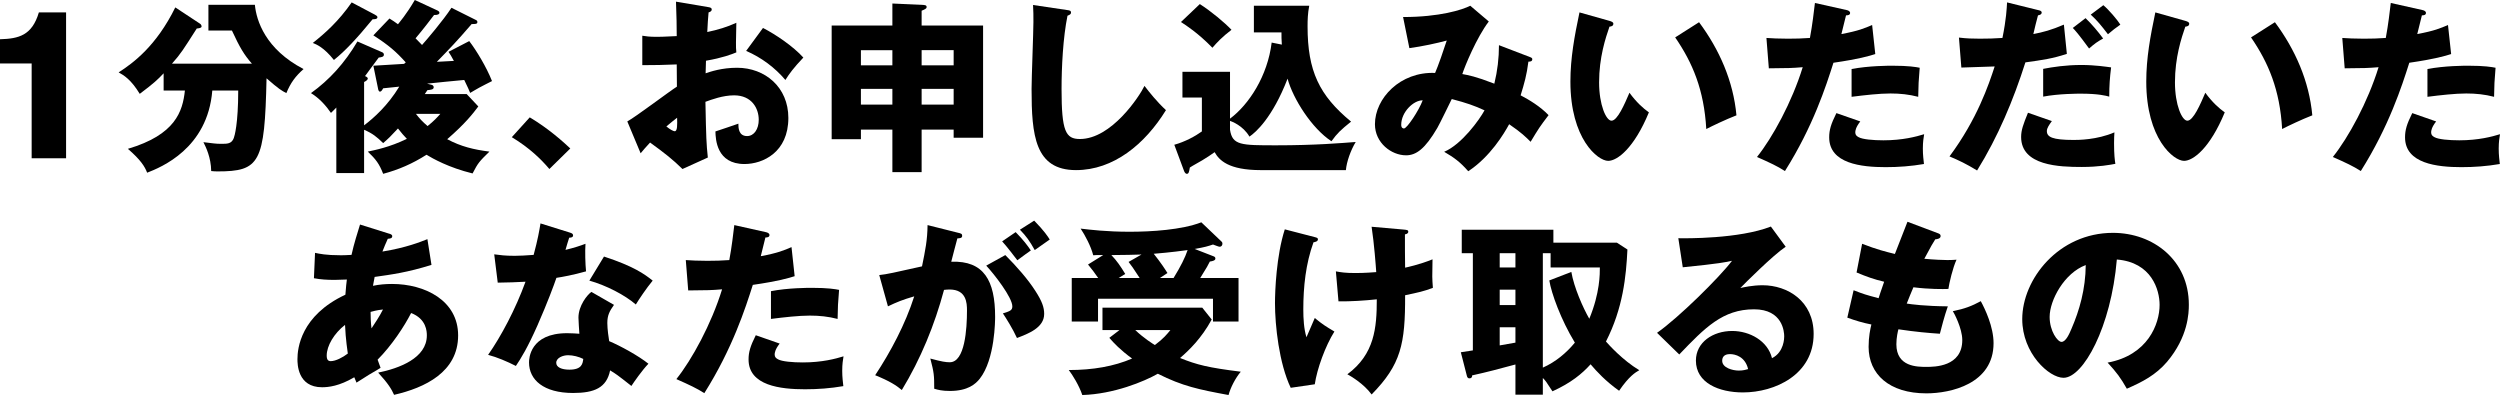
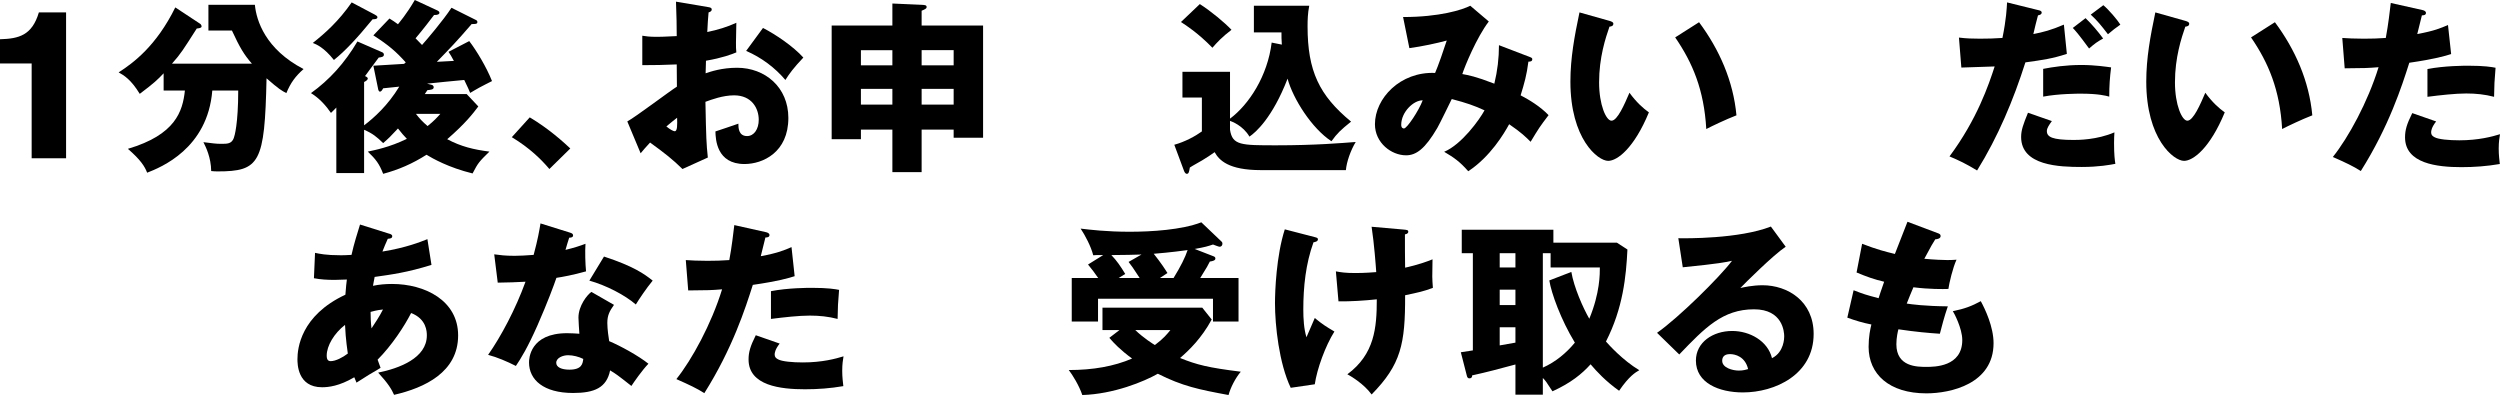
<svg xmlns="http://www.w3.org/2000/svg" id="_レイヤー_1" data-name=" レイヤー 1" version="1.1" viewBox="0 0 960 155">
  <defs>
    <style>
      .cls-1 {
        fill: #000;
        stroke-width: 0px;
      }
    </style>
  </defs>
  <path class="cls-1" d="M12.155,60.777V24.382H0v-9.311c7.179-.214,12.297-1.422,14.927-10.307h10.449v56.013h-13.221Z" />
  <path class="cls-1" d="M62.833,34.76v-6.61c-2.346,2.487-3.696,3.768-9.17,7.89-3.341-5.473-6.042-7.109-8.103-8.246,5.616-3.624,14.43-10.093,21.751-24.95l9.383,6.185c.356.213.711.568.711,1.137s-.996.711-1.849.782c-5.189,8.104-6.042,9.597-9.525,13.506h30.707c-2.985-3.411-4.62-6.113-7.677-12.723h-9.028V1.848h17.842c.568,6.042,4.051,17.061,18.695,24.666-3.128,2.772-4.976,5.261-6.611,9.241-1.777-.924-2.915-1.563-7.606-5.686-.711,32.555-2.559,35.754-18.908,35.754-.924,0-1.564-.071-2.346-.142-.071-5.259-2.061-9.241-2.985-11.089,3.554.427,4.691.639,6.753.639,2.487,0,4.052,0,4.904-2.203.284-.711,1.706-5.403,1.706-18.269h-9.952c-1.777,22.321-19.761,29.5-25.021,31.562-.924-2.417-2.488-4.906-7.393-9.17,18.269-5.403,21.041-14.359,21.894-22.392h-8.175Z" />
  <path class="cls-1" d="M143.366,25.235c.853-.072,11.161-.641,11.8-.711.284-.213.497-.427.639-.569-3.625-4.052-6.54-6.61-12.44-10.378l6.185-6.469c1.351.853,1.92,1.208,3.27,2.204.427-.569,3.199-3.697,6.468-9.313l8.744,4.052c.213.142.711.355.711.853,0,.568-.782.924-2.061.852-1.493,1.92-3.91,5.189-7.109,8.956,1.066,1.066,1.777,1.777,2.488,2.559,1.777-1.99,8.104-9.383,11.302-14.288l9.383,4.692c.355.142.569.427.569.782,0,.782-.711.782-2.204.782-5.687,6.611-8.175,9.17-13.364,14.502,3.341-.214,3.696-.214,6.54-.356-1.137-2.061-1.279-2.345-2.061-3.483l7.961-4.123c2.772,3.625,6.611,9.952,8.744,15.355-1.066.568-3.981,1.99-4.834,2.487-.569.284-3.056,1.777-3.554,2.062-.498-1.28-.711-1.707-2.275-4.976-2.275.213-12.795,1.208-14.288,1.421l1.706.427c.426.071.853.427.853.924,0,.924-.995.996-2.417,1.138-.213.355-.782,1.137-.995,1.492h16.065l4.478,4.763c-2.061,2.772-5.047,6.61-11.942,12.582,5.332,2.842,10.165,3.98,16.207,4.762-3.91,3.838-4.336,4.265-6.468,8.387-9.241-2.275-15.212-5.686-17.7-7.179-5.332,3.413-10.734,5.758-16.634,7.321-1.493-3.838-2.772-5.544-5.9-8.53,2.63-.569,8.317-1.635,14.999-4.904-1.421-1.493-1.777-1.92-3.412-3.98-2.843,3.056-3.554,3.766-5.687,5.616-2.487-2.417-4.052-3.697-7.321-5.118v16.634h-10.663v-25.164c-.356.425-1.635,1.634-2.061,2.061-1.848-2.701-4.407-5.616-7.677-7.606,7.038-5.047,12.937-11.516,17.842-19.833l9.454,4.123c.214.072.711.356.711.925,0,.852-.853.994-1.99,1.137-.853,1.066-4.479,6.113-5.261,7.109.711.284,1.066.639,1.066.924,0,.355-.355.853-1.421,1.351v16.634c3.767-2.844,9.099-7.607,13.506-14.856-.711.071-5.9.639-6.185.639-.427.782-.782,1.279-1.208,1.279-.569,0-.711-.852-.782-1.279l-1.777-8.672ZM143.935,5.616c.639.356.995.569.995.996,0,.782-1.137.782-1.849.782-6.042,7.393-10.662,12.297-14.856,15.638-3.839-4.834-6.682-5.971-8.104-6.54,4.762-3.768,9.88-8.317,14.928-15.568l8.885,4.692ZM159.716,43.717c1.422,1.848,2.559,3.056,4.478,4.69,2.488-1.99,3.625-3.269,4.905-4.69h-9.383Z" />
  <path class="cls-1" d="M210.962,64.899c-3.128-3.696-7.606-8.103-14.43-12.226l6.895-7.607c7.392,4.407,13.15,9.668,15.567,11.942l-8.032,7.89Z" />
  <path class="cls-1" d="M271.807,2.701c.925.142,1.493.284,1.493.924,0,.782-.782.996-1.208,1.138-.213,2.132-.356,4.62-.498,7.534,4.052-.852,7.606-1.918,11.161-3.554-.072,2.63-.142,5.9-.142,7.535,0,1.918,0,2.416.142,3.838-1.706.711-5.403,2.132-11.658,3.199,0,.782-.142,4.194-.142,4.834,1.848-.639,6.185-2.132,12.084-2.132,10.734,0,19.69,7.464,19.69,19.264,0,13.221-9.809,17.7-16.847,17.7-10.734,0-11.089-9.525-11.16-12.511,1.492-.497,7.89-2.63,8.814-2.986,0,1.422,0,4.763,3.341,4.763,2.701,0,4.478-2.701,4.478-6.256,0-4.407-2.701-9.382-9.454-9.382-4.336,0-8.672,1.634-11.018,2.487.284,14.217.356,15.852.924,21.396l-9.739,4.407c-3.767-3.696-6.752-6.042-12.44-10.165-1.777,1.92-2.63,2.914-3.625,4.123l-5.118-12.226c3.269-1.777,16.207-11.587,19.05-13.364,0-2.489,0-3.058-.071-8.531-4.194.214-9.17.284-13.222.284v-11.302c1.422.213,2.559.425,5.616.425,2.772,0,6.752-.283,7.606-.283,0-5.332-.072-6.114-.284-13.223l12.226,2.062ZM255.885,48.55c1.351,1.138,2.701,1.849,3.199,1.849,1.066,0,.994-2.489.924-5.19-.853.711-2.346,1.777-4.123,3.341ZM292.99,10.734c4.976,2.559,11.658,7.109,15.497,11.373-3.768,3.98-5.332,6.113-6.895,8.601-4.052-4.763-9.17-8.601-15.07-11.161l6.468-8.814Z" />
  <path class="cls-1" d="M353.905,66.108h-11.231v-16.349h-12.084v3.697h-11.231V9.81h23.315V1.351l11.231.497c1.351.072,1.919.142,1.919.853,0,.639-.639.853-1.919,1.421v5.687h23.6v43.077h-11.302v-3.128h-12.297v16.349ZM342.674,19.264h-12.084v5.83h12.084v-5.83ZM342.674,34.12h-12.084v6.042h12.084v-6.042ZM353.905,25.093h12.297v-5.83h-12.297v5.83ZM353.905,40.162h12.297v-6.042h-12.297v6.042Z" />
-   <path class="cls-1" d="M409.63,3.839c1.066.141,1.635.213,1.635.994,0,.639-.497.853-1.351,1.208-1.706,8.387-2.275,19.619-2.275,28.22,0,16.137,1.563,19.121,7.037,19.121,12.155,0,22.889-16.42,24.808-20.4,1.777,2.345,4.905,6.255,8.246,9.311-8.104,13.151-20.188,23.031-34.547,23.031-15.78,0-17.06-13.364-17.06-31.134,0-4.123.711-22.107.711-25.733,0-2.062,0-4.479-.142-6.54l12.937,1.92Z" />
  <path class="cls-1" d="M492.226,17.131c-.142-1.848-.142-3.127-.142-4.692h-10.591V2.204h21.254c-.569,2.914-.64,5.473-.64,7.89,0,17.202,4.478,26.514,16.705,36.608-4.052,3.27-5.261,4.407-7.535,7.535-7.535-4.904-14.785-16.349-16.847-24.027-5.829,15.07-12.297,20.686-14.643,22.249-2.488-4.265-6.824-5.828-7.464-6.042v3.413c.924,5.971,4.194,5.971,17.842,5.971,14.785,0,24.879-.852,30.424-1.279-1.919,3.199-3.483,7.534-3.768,10.804h-32.627c-12.511,0-16.065-3.838-17.771-6.895-1.208.852-3.269,2.275-4.762,3.127-3.839,2.204-4.265,2.417-4.763,2.772-.284,1.635-.426,2.417-1.137,2.417-.639,0-.995-.782-1.208-1.421l-3.625-9.738c4.123-1.138,8.032-3.27,10.592-5.118v-13.009h-7.464v-9.88h18.268v17.985c7.322-5.473,14.43-16.421,15.994-29.216l3.909.782ZM460.736,1.565c4.336,2.772,9.454,7.037,12.155,9.88-3.625,2.772-5.544,4.834-7.321,6.895-5.474-5.616-10.166-8.672-12.085-9.88l7.251-6.895Z" />
  <path class="cls-1" d="M587.473,21.895c.782.283.924.497.924.852,0,.924-.995.924-1.493.924-.639,5.118-1.563,8.317-2.985,12.938,3.27,1.706,7.535,4.265,10.734,7.606-3.412,4.478-3.768,5.047-6.895,10.235-1.777-1.776-3.554-3.554-8.246-6.752-1.919,3.554-7.25,12.51-15.709,18.055-3.128-3.555-5.331-5.189-9.241-7.464,6.753-2.844,13.577-12.369,15.496-15.923-3.838-1.777-6.895-2.844-12.582-4.337-.853,1.706-4.62,9.525-5.544,11.089-4.692,8.032-8.104,10.52-12.013,10.52-5.616,0-11.942-4.762-11.942-11.941,0-9.952,9.738-20.259,23.102-19.69.497-1.208,1.351-3.27,2.275-5.971,1.635-4.976,1.92-5.545,2.204-6.469-3.625.994-9.525,2.275-14.359,2.914l-2.417-11.942c14.075,0,22.747-2.772,25.803-4.335l7.109,6.042c-4.692,6.183-9.241,17.273-10.165,20.188,2.275.427,4.976.852,12.297,3.696,1.208-4.976,1.777-9.81,1.777-14.785l11.871,4.549ZM538.07,47.91c0,1.28.711,1.422,1.066,1.422,1.138,0,5.687-6.824,7.18-10.806-3.483-.071-8.246,4.479-8.246,9.383Z" />
  <path class="cls-1" d="M618.105,8.032c.64.214,1.422.427,1.422,1.066,0,.924-.853,1.066-1.493,1.138-1.493,4.335-3.981,11.8-3.981,21.396,0,8.672,2.701,14.714,4.763,14.714,2.275,0,4.976-6.255,6.895-10.734,2.63,3.625,5.332,6.042,7.464,7.535-5.687,13.79-12.156,18.624-15.639,18.624-3.981,0-14.501-8.459-14.501-30.424,0-9.099,1.563-17.416,3.483-26.585l11.586,3.269ZM652.439,8.53c7.818,10.521,13.15,22.606,14.359,35.755-4.194,1.635-9.241,4.052-11.587,5.261-.853-15.069-5.261-25.448-11.942-35.186l9.17-5.83Z" />
-   <path class="cls-1" d="M709.018,3.839c.638.141,1.421.425,1.421,1.137,0,.853-.996.924-1.565.924-.284,1.138-1.492,6.185-1.776,7.179,6.54-1.207,9.027-2.275,11.8-3.483l1.207,11.161c-2.203.711-6.255,1.92-16.065,3.341-2.842,8.956-7.818,24.452-18.623,41.584-2.986-1.918-5.616-3.127-10.734-5.402,5.971-7.464,13.435-21.112,17.558-34.476-4.337.356-5.189.356-13.009.427l-.924-11.658c2.132.142,4.62.284,8.245.284,3.199,0,5.332-.071,8.459-.284.994-5.331,1.493-9.951,1.92-13.434l12.085,2.701ZM714.349,46.631c-1.777,2.275-1.92,3.625-1.92,4.193,0,.996.497,1.422,1.279,1.849,1.493.852,5.616,1.208,9.525,1.208,7.393,0,12.652-1.422,15.638-2.346-.213,1.351-.497,2.914-.497,5.545,0,2.558.284,4.478.427,5.9-4.976.852-9.81,1.207-14.714,1.207-9.313,0-21.681-1.349-21.681-11.444,0-2.772.639-5.047,2.772-9.311l9.17,3.199ZM711.007,26.514c6.541-1.279,14.359-1.279,15.71-1.279,6.185,0,9.028.497,10.449.782-.427,5.259-.497,6.397-.569,11.159-3.554-.924-6.966-1.279-10.662-1.279-4.194,0-9.952.639-14.928,1.279v-10.662Z" />
  <path class="cls-1" d="M782.798,3.91c.569.142,1.208.284,1.208.924,0,.782-.994.996-1.421,1.066-.355,1.138-1.565,6.185-1.777,7.179,3.696-.71,6.966-1.563,11.728-3.624l1.138,11.231c-5.616,1.848-9.311,2.345-15.923,3.269-4.62,14.502-10.52,28.576-18.552,41.513-4.194-2.559-6.896-3.838-10.592-5.403,10.662-14.358,15.069-27.581,17.344-34.546-1.99.071-11.017.355-12.795.425l-.924-11.516c2.772.356,5.331.427,8.032.427s5.971-.071,8.672-.284c1.493-7.321,1.634-11.302,1.777-13.648l12.083,2.986ZM787.916,46.489c-.996,1.421-1.92,2.63-1.92,3.838,0,2.275,2.062,3.413,10.307,3.413,1.635,0,8.886,0,15.638-2.915-.071,1.351-.142,2.204-.142,4.124,0,4.549.284,6.54.498,7.961-1.849.355-6.327,1.208-12.866,1.208-8.531,0-23.316-.427-23.316-11.516,0-2.63.782-4.762,2.631-9.311l9.169,3.199ZM784.576,26.444c3.696-.711,8.742-1.493,14.643-1.493,5.331,0,9.739.71,11.445.924-.498,4.052-.711,6.895-.711,11.231-1.279-.355-4.193-1.138-10.947-1.138-.994,0-8.459,0-14.43,1.138v-10.662ZM800.853,6.966c2.489,2.417,4.762,5.118,6.754,7.82-2.346,1.279-3.27,1.99-5.403,3.838-4.052-5.545-5.403-7.037-6.255-7.89l4.904-3.768ZM807.677,1.99c2.132,1.777,5.332,5.545,6.54,7.465-2.275,1.634-2.487,1.776-4.762,3.696-2.63-3.413-3.98-5.118-6.611-7.535l4.834-3.625Z" />
  <path class="cls-1" d="M839.235,8.032c.639.214,1.421.427,1.421,1.066,0,.924-.853,1.066-1.493,1.138-1.493,4.335-3.98,11.8-3.98,21.396,0,8.672,2.701,14.714,4.762,14.714,2.275,0,4.976-6.255,6.896-10.734,2.63,3.625,5.331,6.042,7.464,7.535-5.686,13.79-12.155,18.624-15.638,18.624-3.98,0-14.502-8.459-14.502-30.424,0-9.099,1.563-17.416,3.483-26.585l11.587,3.269ZM873.567,8.53c7.818,10.521,13.151,22.606,14.359,35.755-4.194,1.635-9.241,4.052-11.587,5.261-.852-15.069-5.259-25.448-11.941-35.186l9.169-5.83Z" />
  <path class="cls-1" d="M930.145,3.839c.641.141,1.422.425,1.422,1.137,0,.853-.996.924-1.563.924-.284,1.138-1.494,6.185-1.777,7.179,6.54-1.207,9.027-2.275,11.799-3.483l1.21,11.161c-2.204.711-6.256,1.92-16.065,3.341-2.844,8.956-7.82,24.452-18.624,41.584-2.986-1.918-5.616-3.127-10.734-5.402,5.971-7.464,13.434-21.112,17.558-34.476-4.337.356-5.19.356-13.009.427l-.924-11.658c2.132.142,4.62.284,8.245.284,3.199,0,5.331-.071,8.459-.284.996-5.331,1.493-9.951,1.92-13.434l12.083,2.701ZM935.476,46.631c-1.776,2.275-1.918,3.625-1.918,4.193,0,.996.497,1.422,1.279,1.849,1.493.852,5.616,1.208,9.525,1.208,7.393,0,12.654-1.422,15.638-2.346-.213,1.351-.497,2.914-.497,5.545,0,2.558.284,4.478.427,5.9-4.976.852-9.81,1.207-14.714,1.207-9.313,0-21.681-1.349-21.681-11.444,0-2.772.639-5.047,2.772-9.311l9.169,3.199ZM932.136,26.514c6.538-1.279,14.358-1.279,15.709-1.279,6.185,0,9.027.497,10.449.782-.427,5.259-.497,6.397-.569,11.159-3.554-.924-6.966-1.279-10.662-1.279-4.194,0-9.952.639-14.927,1.279v-10.662Z" />
  <path class="cls-1" d="M120.976,97.095c1.706.355,4.194.924,9.809.924.427,0,2.204,0,4.194-.142.995-4.478,2.275-8.387,3.27-11.658l11.089,3.483c.568.142,1.279.356,1.279.996,0,.852-.853.924-1.706.994-.853,1.92-1.351,3.058-2.062,4.906,9.17-1.493,14.572-3.697,17.273-4.763l1.564,9.882c-9.312,2.914-15.283,3.696-21.823,4.62-.071.569-.568,2.914-.64,3.411,2.346-.497,4.763-.71,7.322-.71,12.582,0,25.377,6.327,25.377,19.761,0,14.075-12.795,20.117-24.595,22.818-.996-2.204-2.204-4.266-6.113-8.531,8.032-1.634,18.695-5.544,18.695-14.288,0-1.493-.142-6.327-6.042-8.601-2.559,5.048-7.464,12.511-12.866,17.914.497,1.421.711,2.061,1.137,3.127-.995.639-1.35.853-4.407,2.63-.284.142-4.051,2.559-4.834,3.058-.498-1.138-.568-1.351-.853-2.062-5.758,3.413-9.952,3.838-12.368,3.838-9.454,0-9.454-9.027-9.454-10.804,0-4.052,1.208-16.704,18.411-24.737.213-3.27.426-4.549.568-5.828-2.275.071-3.625.141-4.692.141-2.914,0-5.331-.141-7.961-.639l.426-9.738ZM132.492,124.746c-4.194,3.27-7.037,8.032-7.037,11.8,0,1.706.64,2.132,1.564,2.132,1.849,0,4.62-1.421,6.54-2.914-.071-.639-.853-5.473-1.066-11.018ZM142.657,126.097c1.208-1.848,2.985-4.407,4.408-7.251-.782.072-2.204.214-4.763.925,0,1.634.072,4.193.356,6.326Z" />
  <path class="cls-1" d="M189.782,97.664c2.132.284,4.123.569,7.89.569,2.061,0,4.194-.142,7.25-.356,1.635-6.113,2.132-9.099,2.63-12.085l11.16,3.483c.996.284,1.351.569,1.351,1.138,0,.853-1.137.853-1.493.853-.213.497-1.137,3.766-1.421,4.692,3.483-.853,5.616-1.565,7.677-2.346-.213,2.914-.071,7.748.213,10.592-5.047,1.421-9.028,2.132-11.373,2.487-.995,2.915-3.412,9.455-7.251,18.197-3.768,8.531-6.397,12.796-8.317,15.638-3.341-1.706-7.179-3.341-10.662-4.265,4.904-6.966,10.52-17.486,14.359-28.078-1.635.142-8.459.355-10.663.355l-1.35-10.875ZM235.773,117.07c-1.706,2.417-2.559,3.98-2.559,6.966,0,2.345.497,5.686.711,6.966,4.265,1.776,11.373,5.686,15.07,8.672-2.417,2.487-5.616,7.109-6.54,8.53-5.403-4.265-6.042-4.692-8.175-5.971-1.351,6.682-6.042,8.672-14.217,8.672-11.302,0-16.918-5.047-16.918-11.728,0-1.351.284-11.232,14.643-11.232,1.99,0,3.412.142,4.692.214-.071-.497-.355-5.616-.355-6.185,0-4.62,3.411-8.814,4.975-9.88l8.673,4.976ZM218.144,136.404c-1.991,0-4.549.996-4.549,2.914,0,1.707,2.061,2.631,5.047,2.631,4.833,0,5.118-2.346,5.331-4.123-1.706-.853-3.91-1.422-5.829-1.422ZM231.934,98.516c11.302,3.697,15.496,6.682,18.695,9.241-2.417,2.915-5.261,7.18-6.469,9.17-4.194-3.625-11.302-7.321-17.842-9.17l5.616-9.241Z" />
  <path class="cls-1" d="M294.057,89.134c.64.141,1.422.425,1.422,1.137,0,.853-.995.924-1.563.924-.284,1.138-1.493,6.185-1.777,7.179,6.54-1.207,9.028-2.275,11.8-3.483l1.208,11.161c-2.204.711-6.256,1.92-16.065,3.341-2.844,8.956-7.82,24.452-18.624,41.584-2.986-1.918-5.616-3.127-10.734-5.402,5.971-7.464,13.435-21.112,17.558-34.476-4.336.356-5.189.356-13.009.427l-.924-11.658c2.132.142,4.62.284,8.246.284,3.199,0,5.332-.071,8.459-.284.996-5.331,1.493-9.951,1.92-13.434l12.084,2.701ZM299.389,131.926c-1.777,2.275-1.92,3.625-1.92,4.193,0,.996.498,1.422,1.28,1.849,1.493.852,5.616,1.208,9.525,1.208,7.392,0,12.653-1.422,15.638-2.346-.213,1.351-.498,2.914-.498,5.545,0,2.558.284,4.478.427,5.9-4.976.852-9.81,1.207-14.714,1.207-9.312,0-21.681-1.349-21.681-11.444,0-2.772.639-5.047,2.772-9.311l9.17,3.199ZM296.048,111.809c6.54-1.279,14.359-1.279,15.709-1.279,6.185,0,9.028.497,10.449.782-.426,5.259-.497,6.397-.568,11.159-3.554-.924-6.966-1.279-10.663-1.279-4.194,0-9.952.639-14.927,1.279v-10.662Z" />
-   <path class="cls-1" d="M367.767,89.347c1.279.284,1.706.427,1.706,1.208,0,.924-.924.924-1.848.994-.356,1.422-1.99,7.393-2.346,8.958,12.582-.498,16.847,7.321,16.847,21.112,0,1.137,0,16.349-5.9,23.813-1.564,1.99-4.549,4.692-11.444,4.692-3.128,0-4.549-.427-6.042-.853,0-5.189-.071-6.113-1.492-11.586,4.478,1.208,5.971,1.421,7.464,1.421,5.828,0,6.61-12.795,6.61-19.903,0-2.844-.213-8.032-6.682-8.032-.711,0-1.421.071-2.132.142-3.625,13.506-8.956,26.514-16.207,38.455-2.132-1.776-4.62-3.411-10.235-5.686,5.828-8.814,11.586-19.548,14.999-30.282-4.408,1.28-6.682,2.204-10.094,3.838l-3.341-12.013c2.844-.284,5.971-.994,16.42-3.341,1.28-6.255,2.062-10.093,2.133-15.851l11.587,2.914ZM386.035,97.948c4.479,4.478,8.744,9.383,11.516,13.719,2.63,4.052,3.413,6.397,3.413,8.886,0,5.331-6.185,7.606-10.449,9.241-1.564-3.483-4.265-7.748-5.403-9.455,2.701-.852,3.625-1.137,3.625-2.701,0-3.411-6.966-12.368-10.023-15.638l7.321-4.051ZM390.016,89.134c3.128,3.199,4.407,4.975,5.829,7.037-1.635,1.137-1.99,1.421-5.189,3.768-.711-.924-4.265-5.616-5.83-7.251l5.189-3.554ZM397.125,84.726c3.909,3.982,5.26,6.114,5.971,7.251-1.564,1.138-4.123,2.914-5.758,4.052-1.99-3.554-3.199-5.261-5.687-7.82l5.474-3.483Z" />
  <path class="cls-1" d="M429.889,126.736h-6.54v-8.6h38.314l3.625,4.549c-3.909,7.251-8.885,12.013-12.155,14.785,6.54,2.631,10.805,3.697,23.316,5.261-2.062,2.487-3.91,6.042-4.692,8.956-11.516-2.132-17.7-3.411-27.154-8.175-5.261,2.986-16.918,7.82-29.002,8.175-1.208-3.625-3.768-7.748-5.189-9.596,9.312,0,17.345-1.422,24.311-4.407-4.479-3.27-7.109-6.042-8.744-7.962l3.91-2.986ZM466.07,98.445c.356.142.64.355.64.853,0,.71-1.066.994-2.132,1.137-.64,1.28-1.138,2.275-3.697,6.327h14.714v16.704h-9.809v-8.744h-44.143v8.744h-10.094v-16.704h10.165c-1.208-1.777-2.559-3.555-3.91-5.189l5.83-3.625c-2.701,0-2.986,0-3.839.071-.852-3.411-3.127-7.677-4.833-10.235,3.554.425,10.023,1.208,18.766,1.208,8.388,0,20.046-.711,27.581-3.625l7.677,7.321c.355.284.426.569.426.853,0,.71-.426,1.208-1.066,1.208-.426,0-1.706-.569-2.559-.853-1.919.639-2.985.994-7.037,1.706l7.322,2.844ZM438.348,97.734c-4.052.142-5.332.142-11.587.214,2.132,2.203,3.555,4.335,5.332,7.25-.356.214-2.132,1.28-2.559,1.565h8.104c-2.701-4.123-2.986-4.549-4.265-6.185l4.976-2.844ZM435.931,126.736c3.269,3.128,6.824,5.332,7.535,5.758,3.341-2.487,4.692-4.193,5.971-5.758h-13.506ZM450.645,106.762c2.843-4.621,4.407-7.82,5.402-10.734-.995.142-6.682.924-13.009,1.421,2.773,3.483,4.336,5.9,5.26,7.393-1.918,1.28-2.275,1.493-2.914,1.92h5.261Z" />
  <path class="cls-1" d="M504.877,91.052c.853.214,1.208.356,1.208.853,0,.852-1.208,1.066-1.706,1.137-2.985,8.246-3.909,17.061-3.909,25.803,0,3.483.213,7.393,1.208,10.663.497-1.138,2.701-6.327,3.199-7.393,2.914,2.417,4.194,3.199,7.535,5.189-3.483,5.545-6.682,14.359-7.535,20.259l-9.241,1.351c-4.479-9.383-6.042-23.955-6.042-32.485,0-4.549.497-18.197,3.768-28.362l11.516,2.985ZM538.855,88.138c1.351.142,1.919.142,1.919.853s-.782.924-1.28.994c0,4.052,0,8.886.071,12.796.64-.142,5.474-1.138,10.521-3.2-.142,6.611-.142,7.251.142,10.948-3.554,1.351-5.616,1.776-10.663,2.842.071,18.696-1.564,26.586-12.866,38.102-2.986-4.124-8.104-7.109-9.313-7.748,10.449-7.749,11.303-17.842,11.303-28.789-4.62.497-10.094.852-14.714.782l-.996-11.516c1.92.355,3.555.639,7.535.639.711,0,3.554,0,7.961-.355-.142-2.204-.782-10.876-1.777-17.416l12.155,1.066Z" />
  <path class="cls-1" d="M624.933,95.816c-.498,10.378-1.706,22.533-8.246,35.329,1.066,1.208,6.326,7.107,12.795,11.017-1.493.853-3.91,2.275-7.748,7.89-5.118-3.625-8.673-7.464-10.947-10.165-3.27,3.625-7.464,7.109-14.643,10.379-2.417-3.768-2.701-4.124-3.696-5.118v6.397h-10.521v-11.586c-6.61,1.776-10.52,2.842-16.633,4.193.071.641-.284,1.138-.995,1.138-.782,0-.924-.569-1.066-1.138l-2.275-8.885c1.99-.284,2.559-.356,4.62-.711v-37.319h-4.265v-9.028h35.186v4.976h24.381l4.052,2.631ZM581.927,97.237h-6.042v5.473h6.042v-5.473ZM581.927,111.24h-6.042v5.9h6.042v-5.9ZM581.927,125.67h-6.042v6.966c.853-.142,5.047-.924,6.042-1.066v-5.9ZM603.395,104.416c.995,5.9,4.478,13.79,6.895,17.985,4.123-9.952,4.052-17.344,4.052-19.69h-18.908v-5.473h-2.985v43.93c4.833-2.132,9.027-5.616,12.297-9.597-5.403-8.885-9.028-18.979-9.81-23.883l8.459-3.27Z" />
  <path class="cls-1" d="M685.705,94.75c-4.834,3.199-15.851,14.216-17.416,15.851,1.208-.284,4.692-1.066,8.53-1.066,9.667,0,19.619,6.113,19.619,18.695,0,15.638-14.856,22.462-27.154,22.462-9.17,0-18.055-3.624-18.055-12.226,0-7.038,6.54-11.373,13.933-11.373,6.682,0,13.648,3.768,15.283,10.449,4.691-2.346,4.691-7.82,4.691-8.389,0-1.706-.568-10.378-11.586-10.378-12.013,0-18.837,7.037-28.717,17.344l-8.53-8.316c8.174-5.687,24.026-21.326,28.788-27.652-2.275.497-4.692,1.066-18.908,2.489l-1.706-11.161c2.773.071,23.316.284,35.543-4.479l5.686,7.749ZM664.309,135.977c-2.417,0-2.985,1.351-2.985,2.559,0,2.701,3.981,3.768,6.397,3.768,1.635,0,2.843-.355,3.554-.569-1.137-4.833-4.976-5.758-6.966-5.758Z" />
  <path class="cls-1" d="M743.989,89.489c.782.284,1.208.497,1.208,1.137,0,.996-1.208,1.208-2.061,1.28-.783,1.208-1.635,2.63-4.194,7.464,3.766.355,7.393.497,8.885.497s2.489-.071,3.483-.142c-1.421,2.986-2.842,9.099-3.127,11.231-2.132.072-7.179.142-13.435-.639-.853,1.92-1.848,4.479-2.559,6.255,1.777.284,7.038.996,15.78,1.066-1.349,3.839-2.487,8.317-3.056,10.521-4.337-.284-9.241-.711-15.923-1.706-.213.782-.782,3.127-.782,5.758,0,8.672,8.032,8.672,11.516,8.672,3.056,0,13.79,0,13.79-10.307,0-4.549-3.27-10.592-3.625-11.089,4.62-.924,7.321-1.99,10.734-3.839,1.706,3.128,4.904,9.882,4.904,16.137,0,15.638-16.492,19.264-25.803,19.264-14.288,0-22.178-7.393-22.178-17.842,0-3.91.639-6.895,1.066-8.601-3.27-.639-6.114-1.492-9.241-2.63l2.417-10.52c4.052,1.563,4.549,1.706,9.596,3.056.284-.924.782-2.489,2.132-6.327-3.91-.924-6.682-1.918-10.592-3.554l2.132-11.018c5.9,2.275,8.886,2.986,12.582,3.91.711-1.92,4.123-10.592,4.834-12.369l11.516,4.337Z" />
-   <path class="cls-1" d="M809.311,139.247c15.424-2.844,19.974-14.785,19.974-22.178,0-5.758-3.056-16.349-16.42-17.416-2.203,26.016-12.937,45.422-20.472,45.422-5.545,0-15.852-9.382-15.852-22.533,0-15.283,13.933-33.126,34.831-33.126,15.568,0,29.144,10.592,29.144,27.581,0,3.27-.284,12.369-8.387,21.965-4.337,5.047-9.383,7.677-15.425,10.307-2.345-4.123-3.909-6.255-7.392-10.023ZM787.062,121.689c0,5.473,3.056,9.596,4.549,9.596,1.706,0,3.056-3.199,3.838-5.047,3.056-7.037,5.403-15.211,5.473-24.452-8.245,3.056-13.861,13.506-13.861,19.903Z" />
</svg>